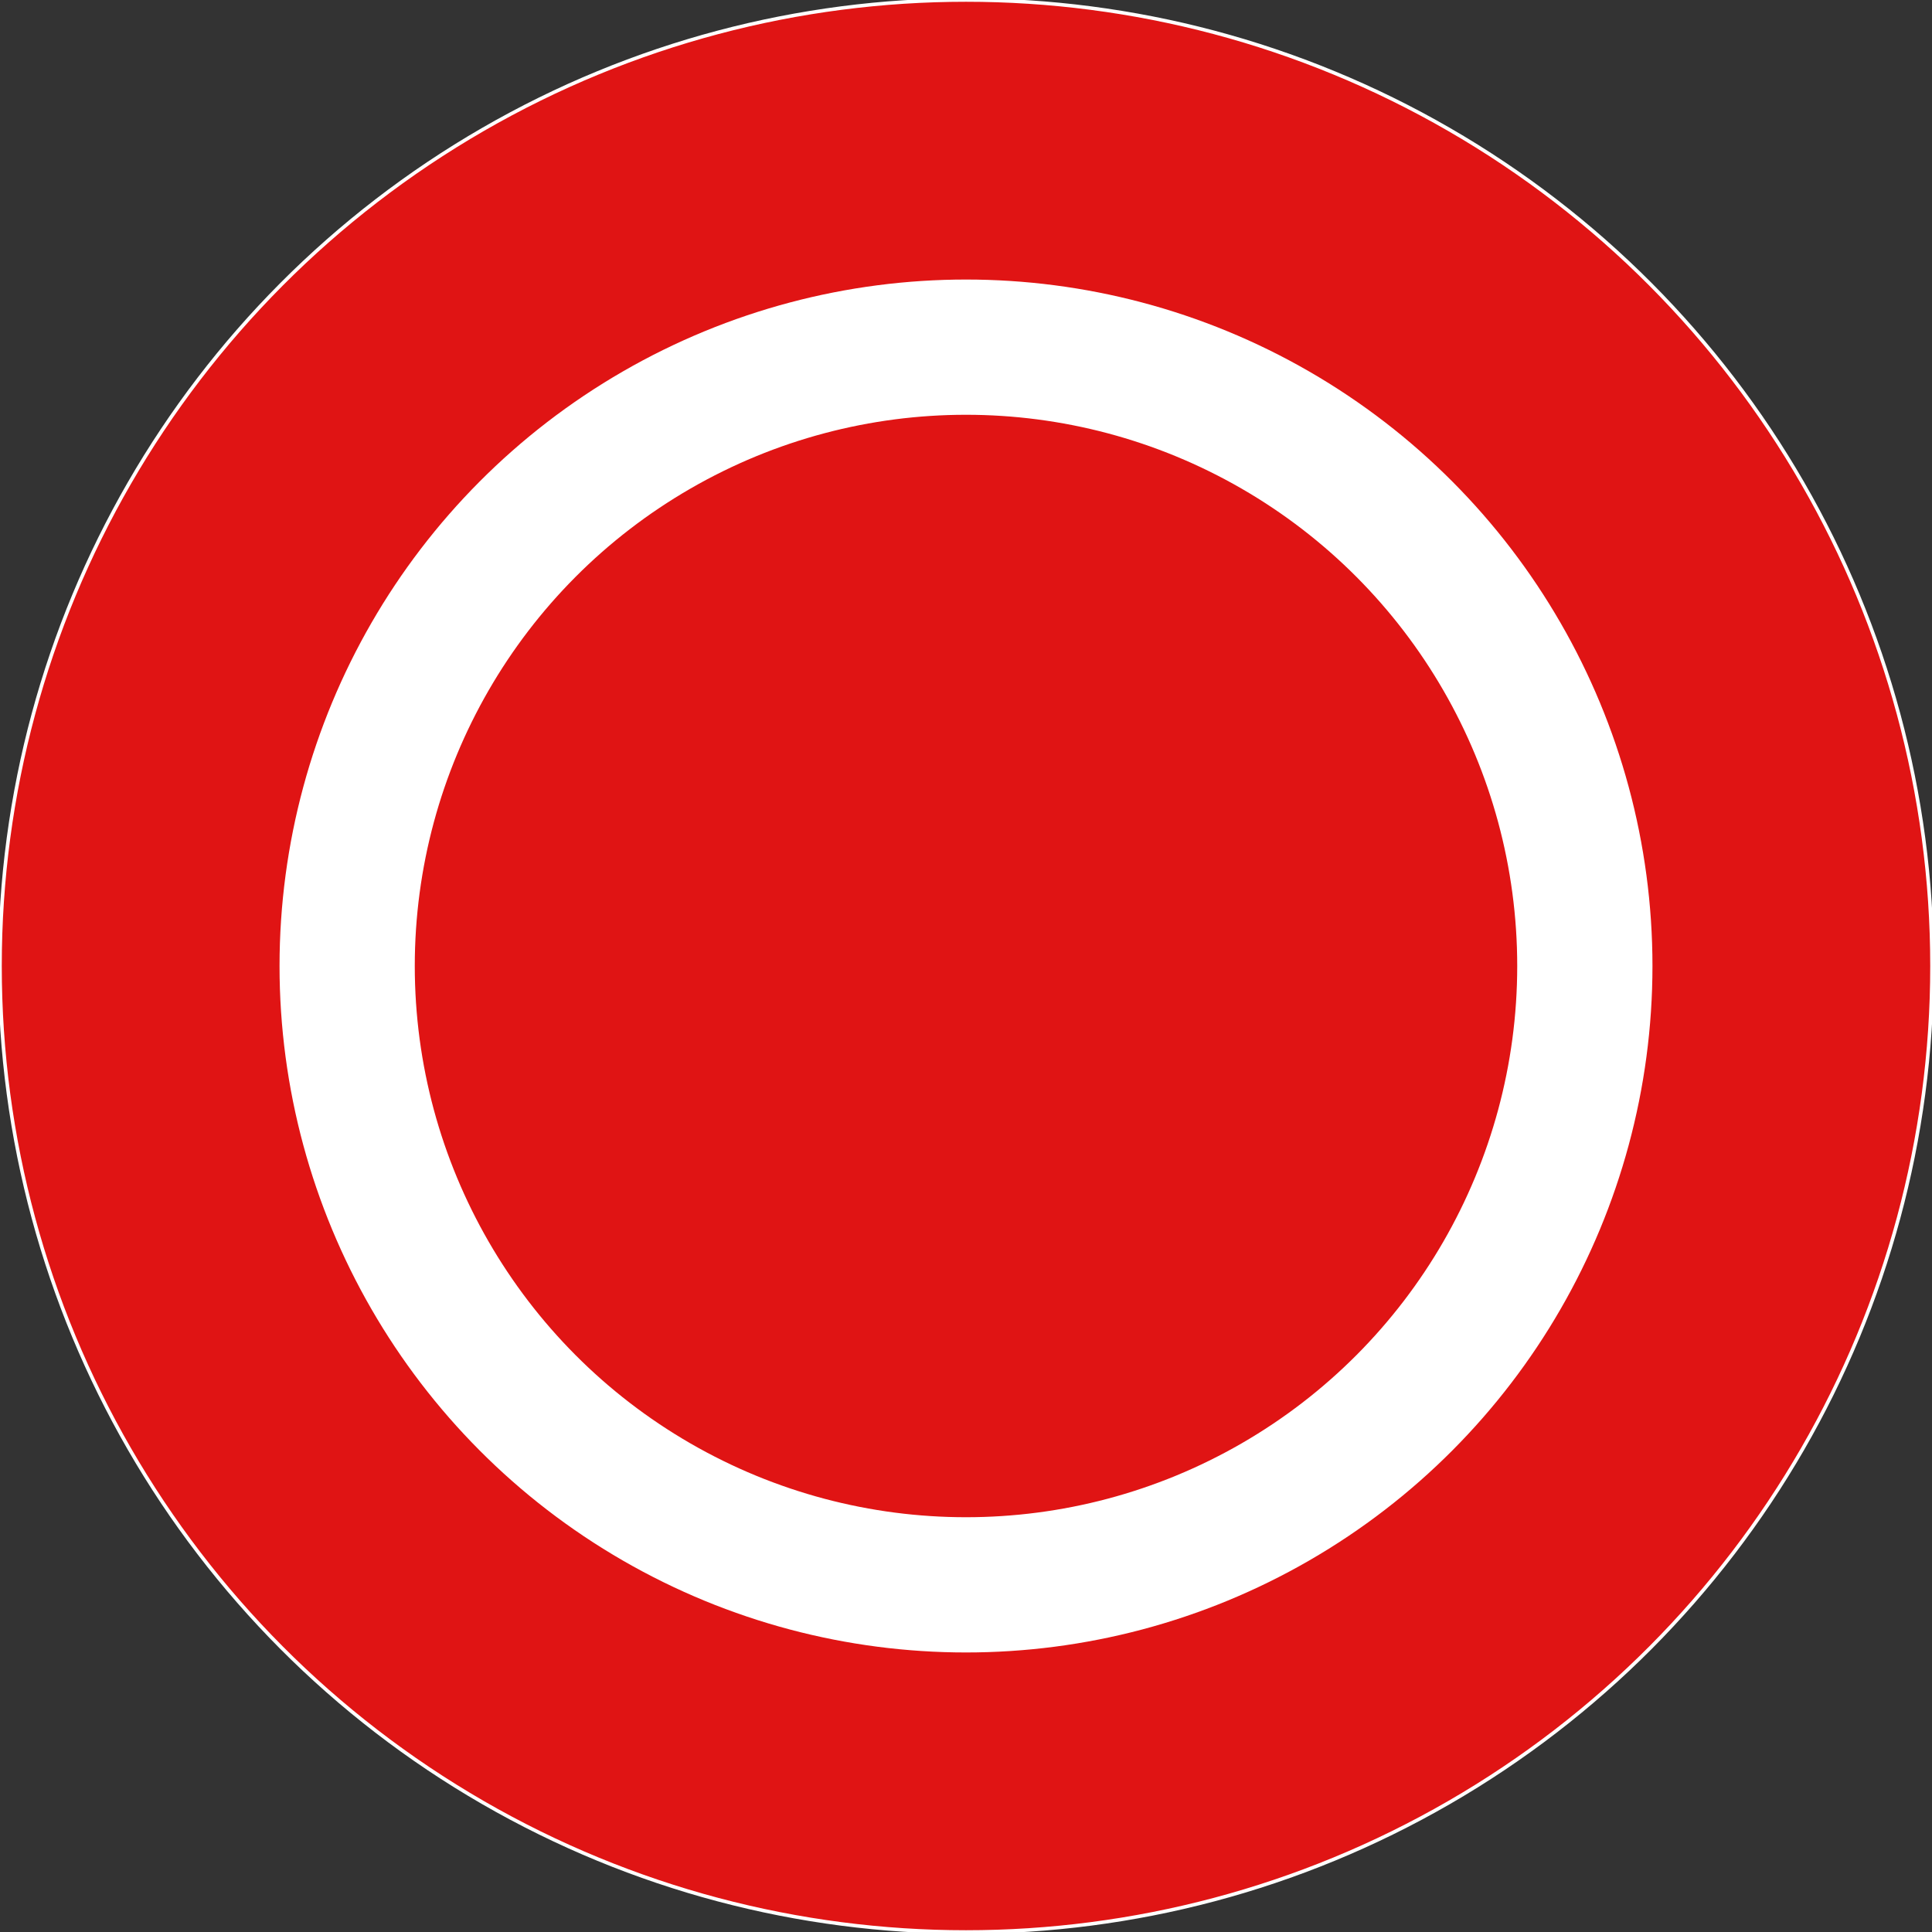
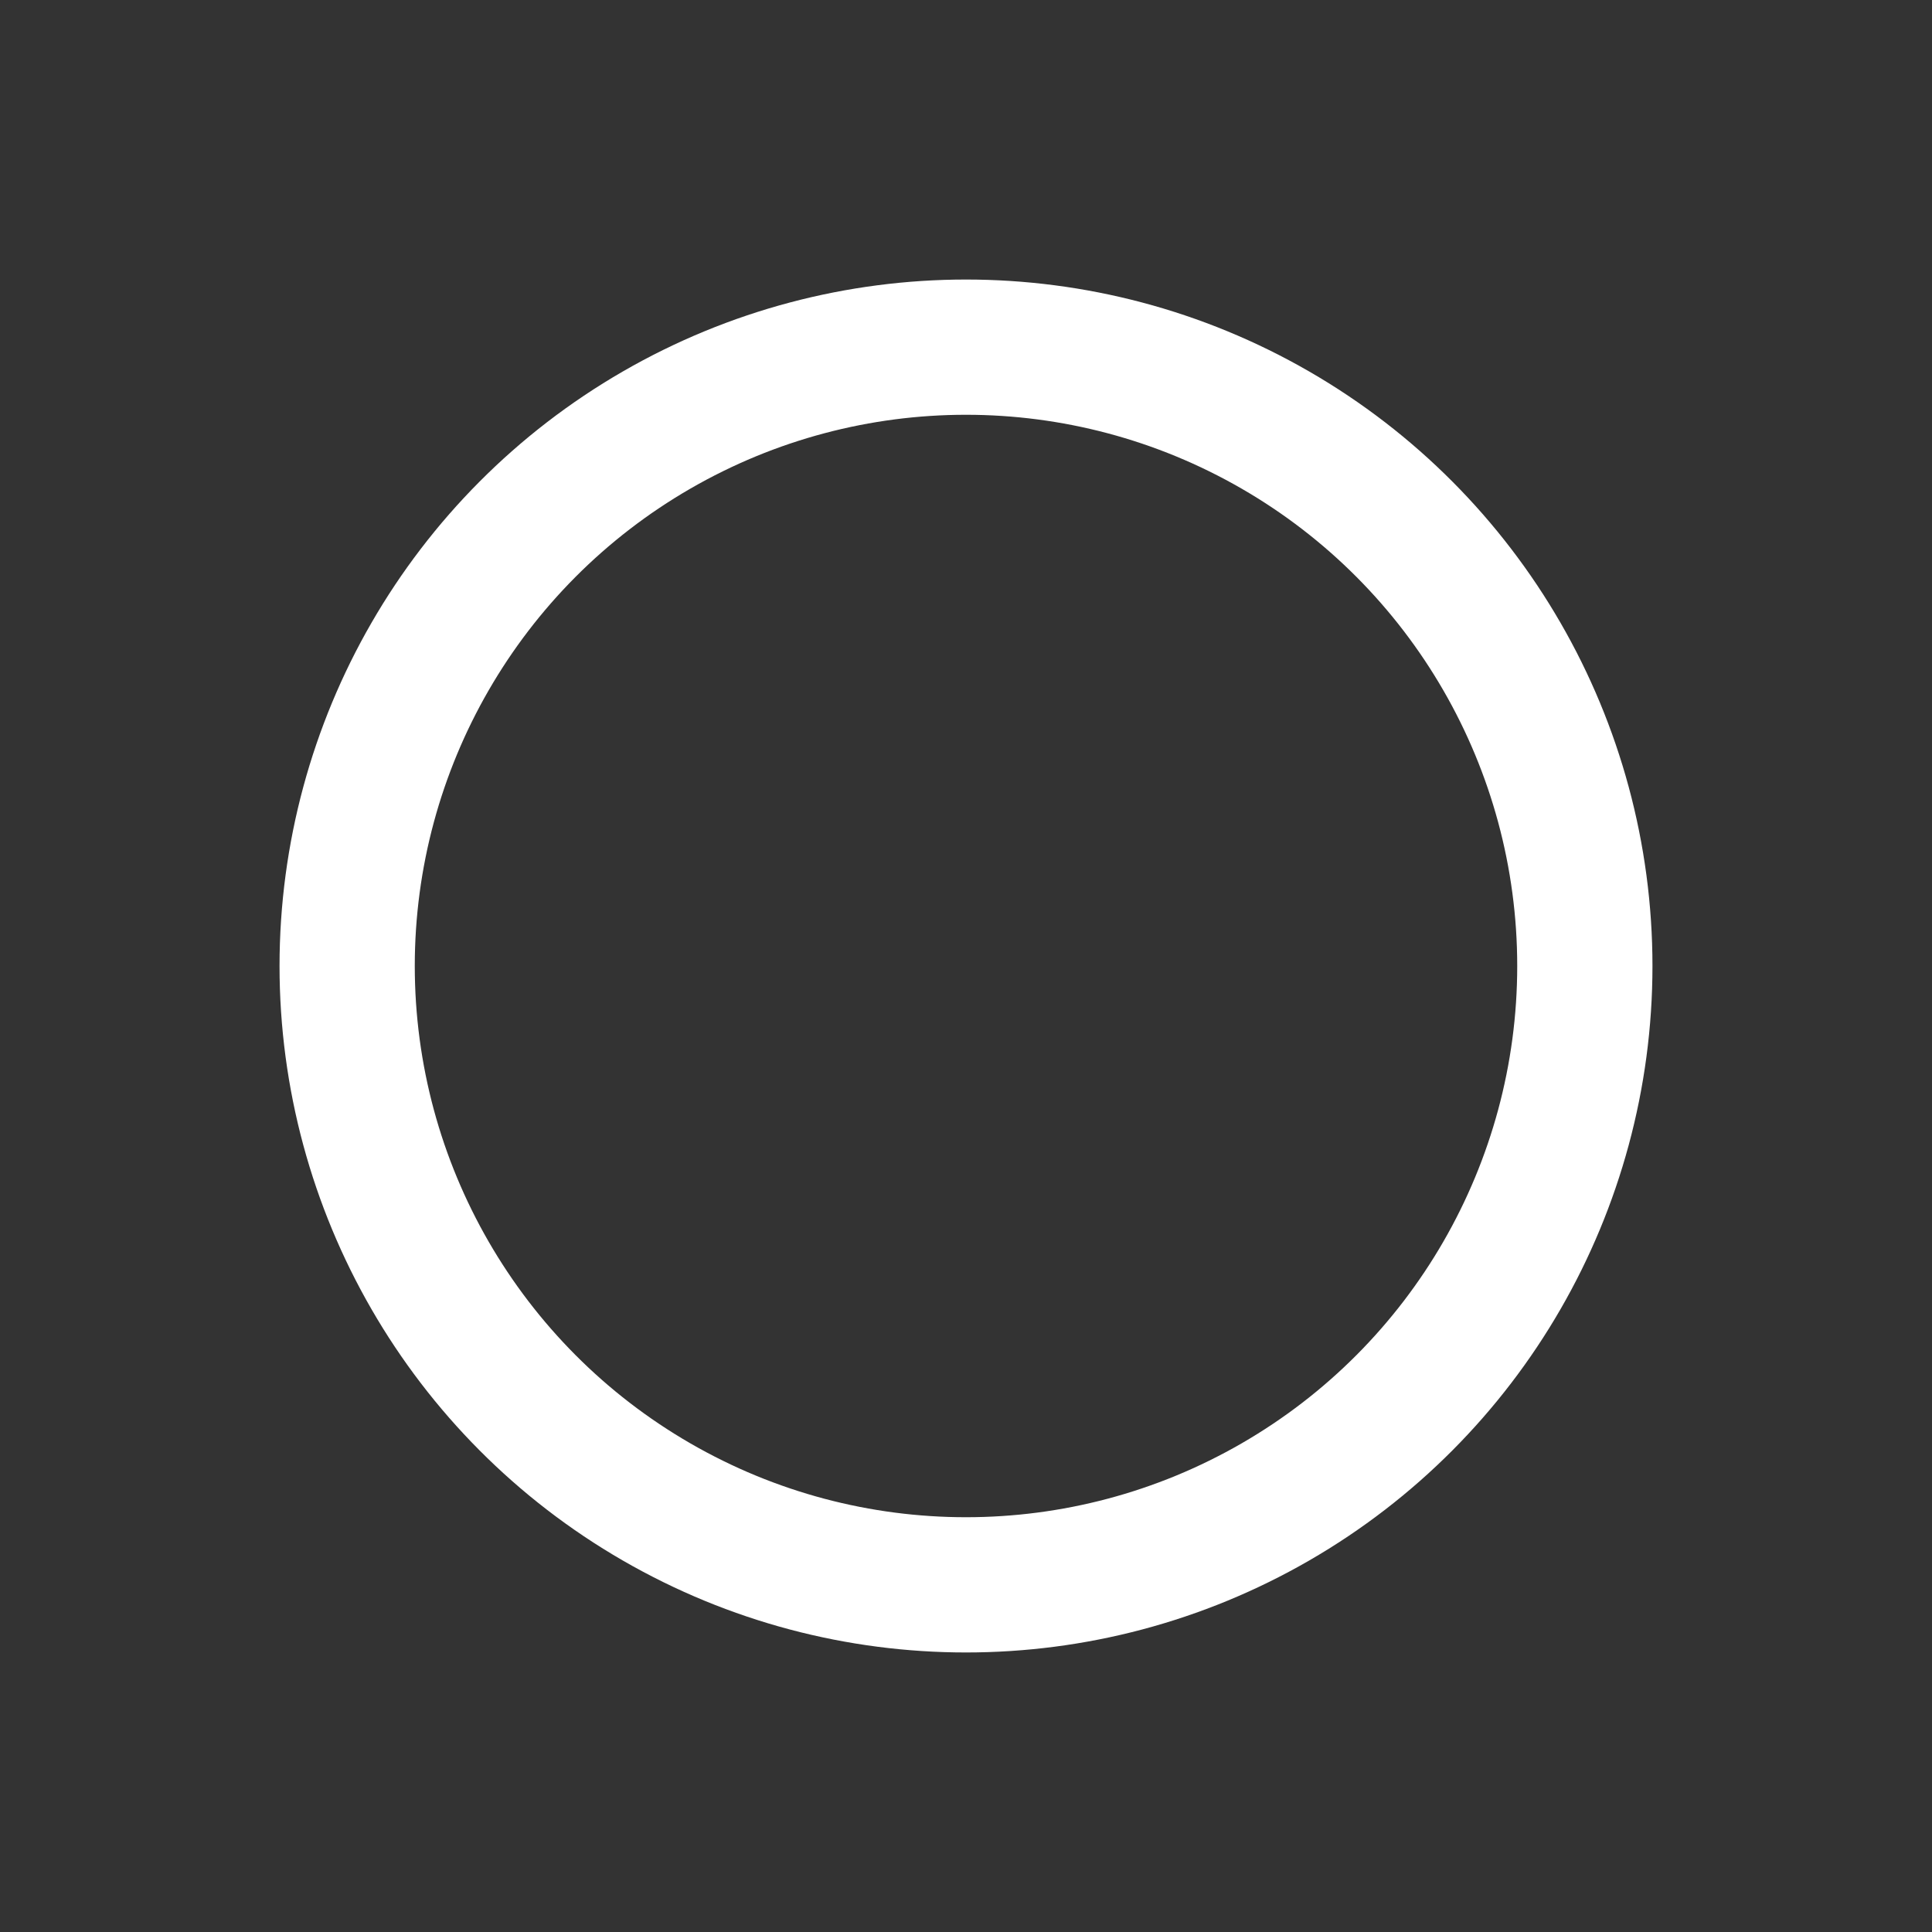
<svg xmlns="http://www.w3.org/2000/svg" version="1.1" id="Ebene_1" x="0px" y="0px" viewBox="0 0 25.6 25.6" style="enable-background:new 0 0 25.6 25.6;" xml:space="preserve">
  <rect x="0" y="0" width="25.6" height="25.6" fill="#333333" stroke="none" />
  <style type="text/css">
	.st0{fill:#E01414;stroke:#FFFFFF;stroke-width:4.693333e-02;stroke-miterlimit:4.267;}
	.st1{fill:none;stroke:#FFFFFF;stroke-width:1.792;stroke-linecap:round;stroke-miterlimit:8.533;}
</style>
-   <circle class="st0" cx="12.8" cy="12.8" r="12.8" />
  <ellipse class="st1" cx="12.8" cy="12.8" rx="8.2" ry="8.2" />
</svg>